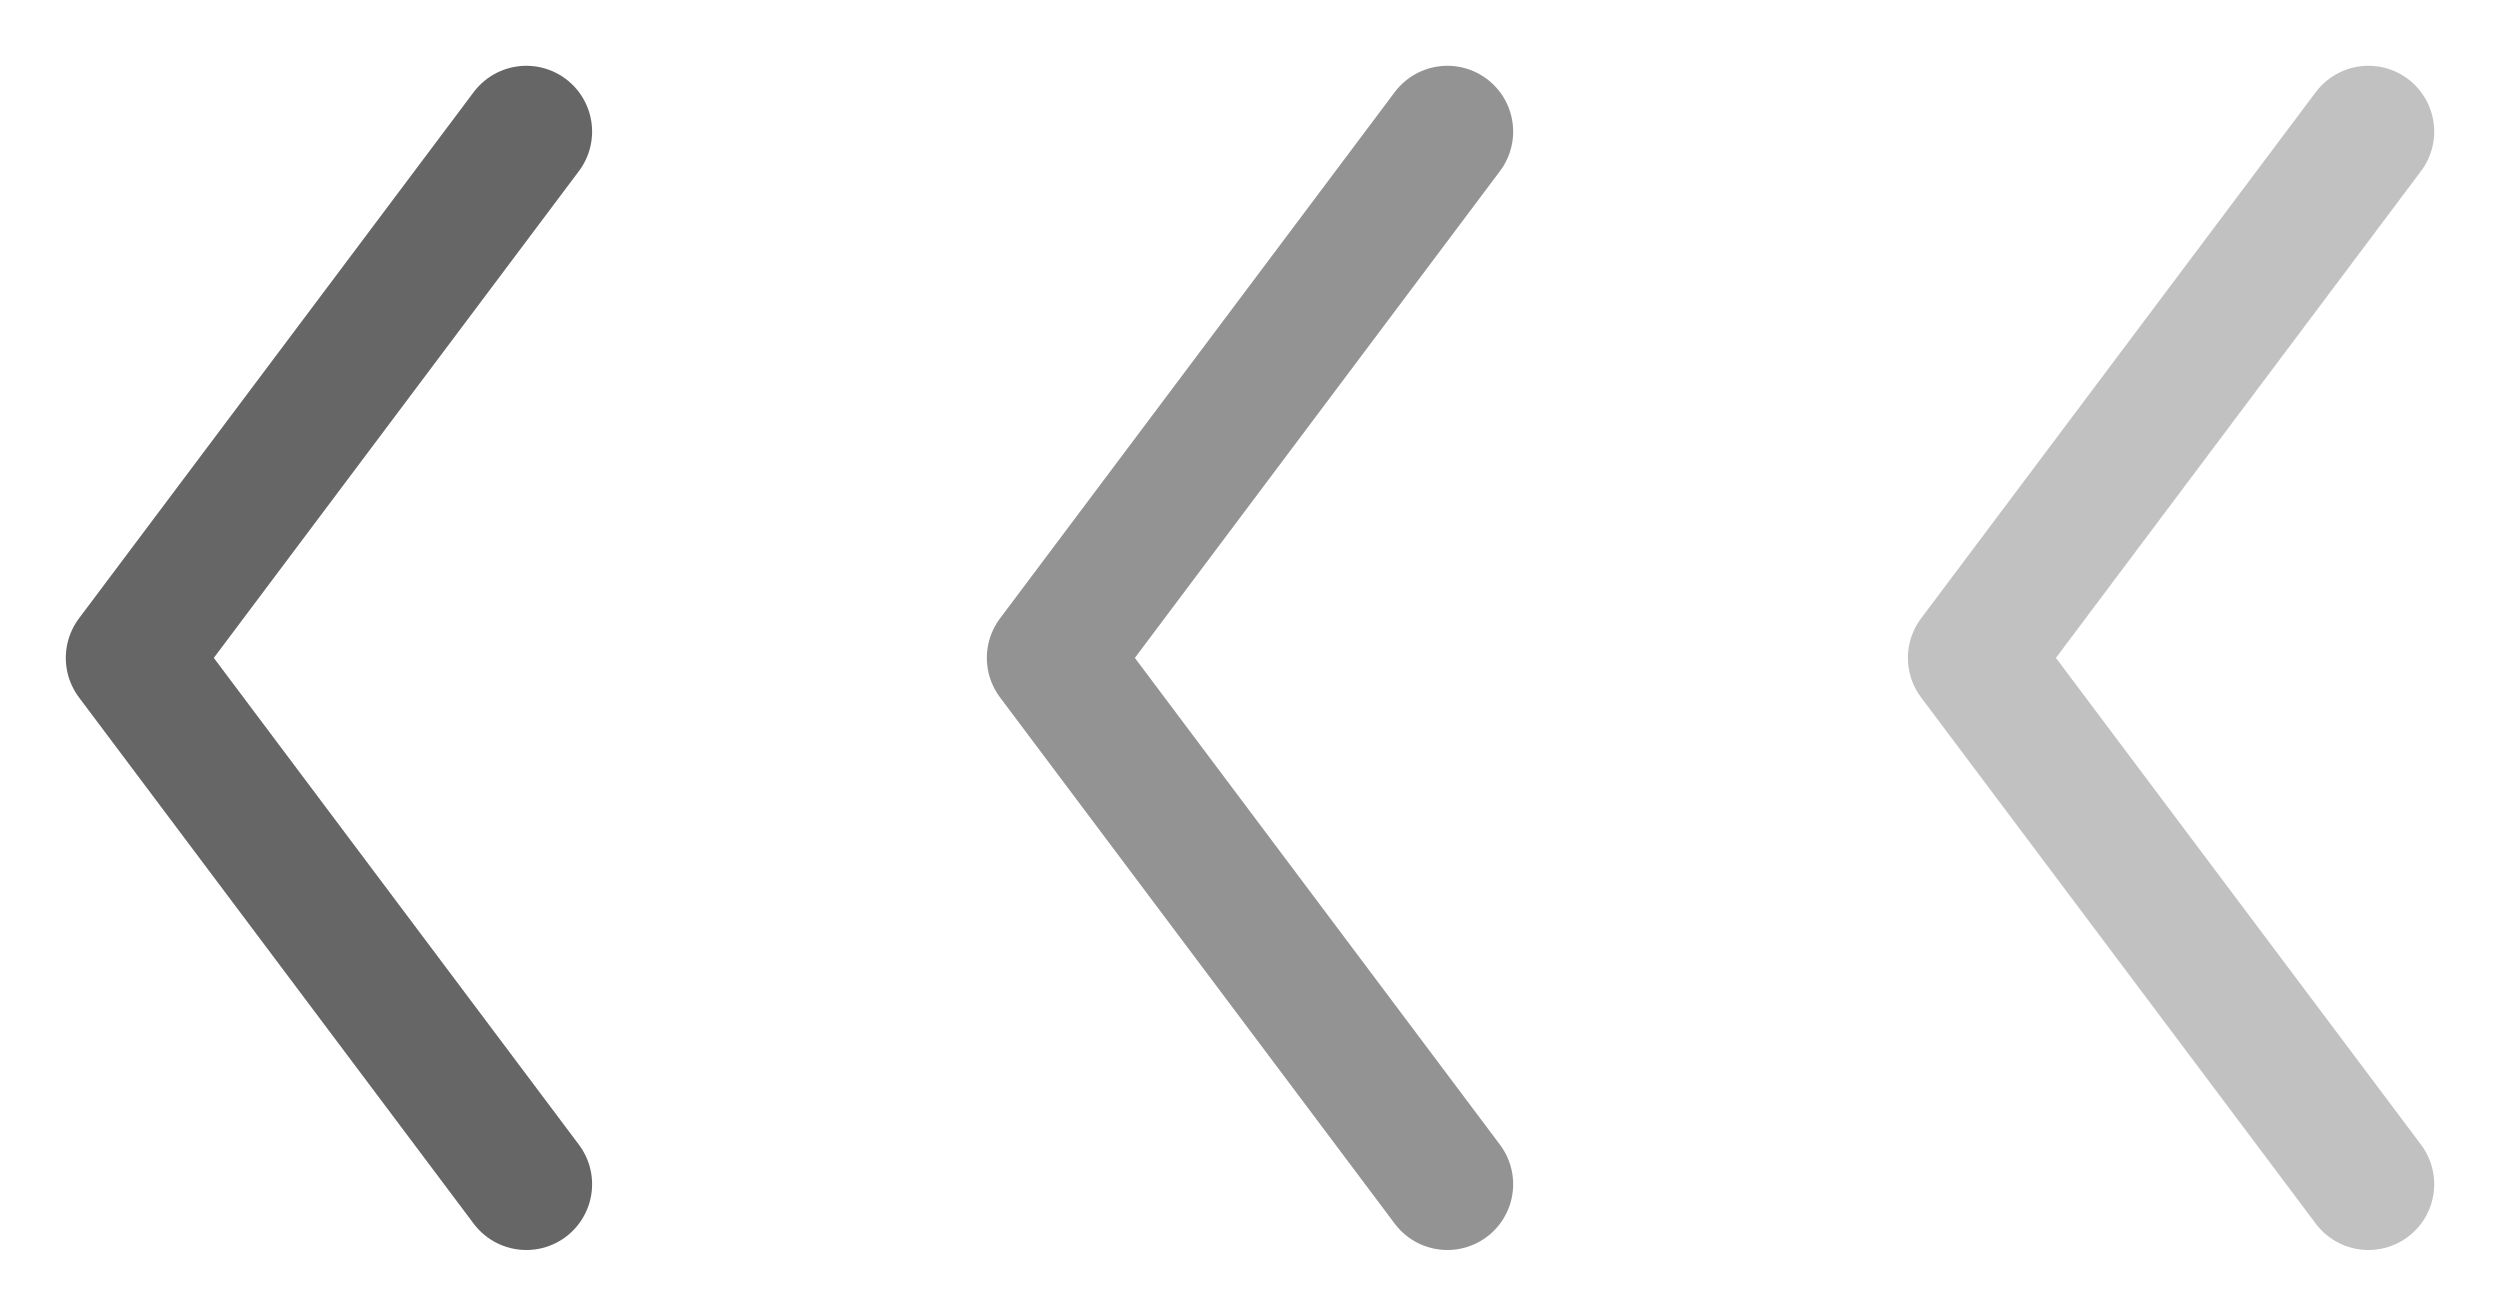
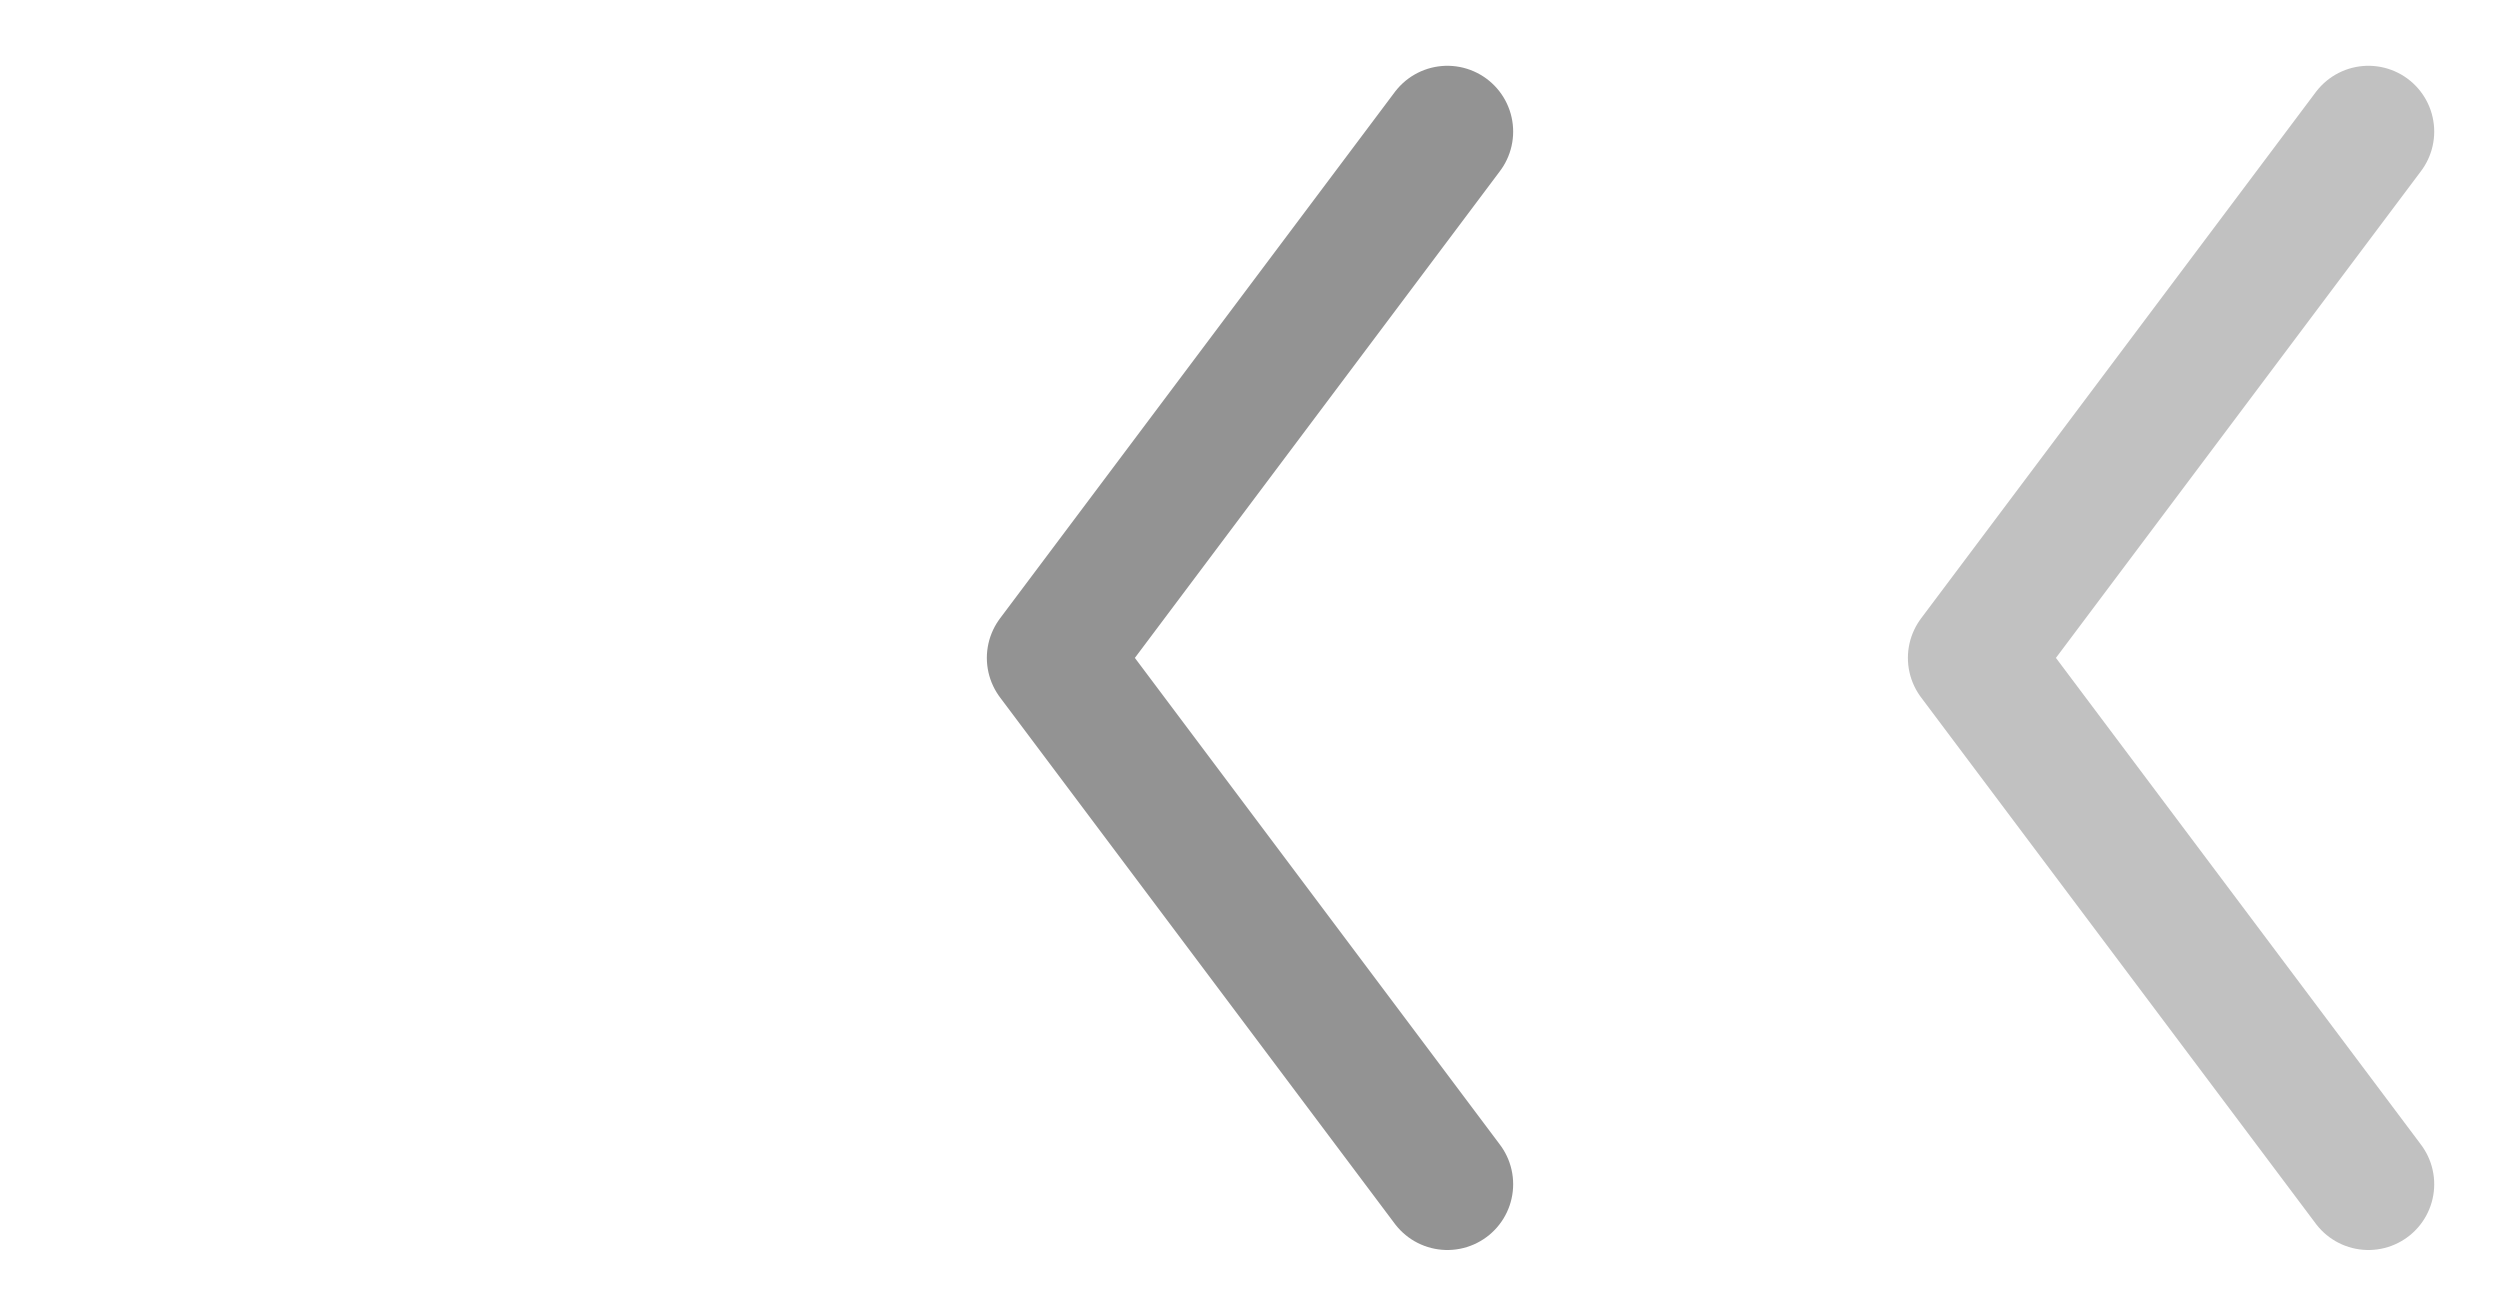
<svg xmlns="http://www.w3.org/2000/svg" width="19px" height="10px" viewBox="0 0 19 10" version="1.1">
  <title>编组 15</title>
  <g id="双卡管理" stroke="none" stroke-width="1" fill="none" fill-rule="evenodd" stroke-linecap="round" stroke-linejoin="round">
    <g id="双卡管理-2" transform="translate(-120, -2044)" stroke="#666666">
      <g id="编组-16备份-3" transform="translate(121, 2039)">
        <g id="编组-15" transform="translate(0, 6)">
          <polyline id="路径" opacity="0.4" points="17 8 14 4 17 0" />
          <polyline id="路径备份-3" opacity="0.7" points="10 8 7 4 10 0" />
-           <polyline id="路径备份-4" points="3 8 0 4 3 0" />
        </g>
      </g>
    </g>
  </g>
</svg>